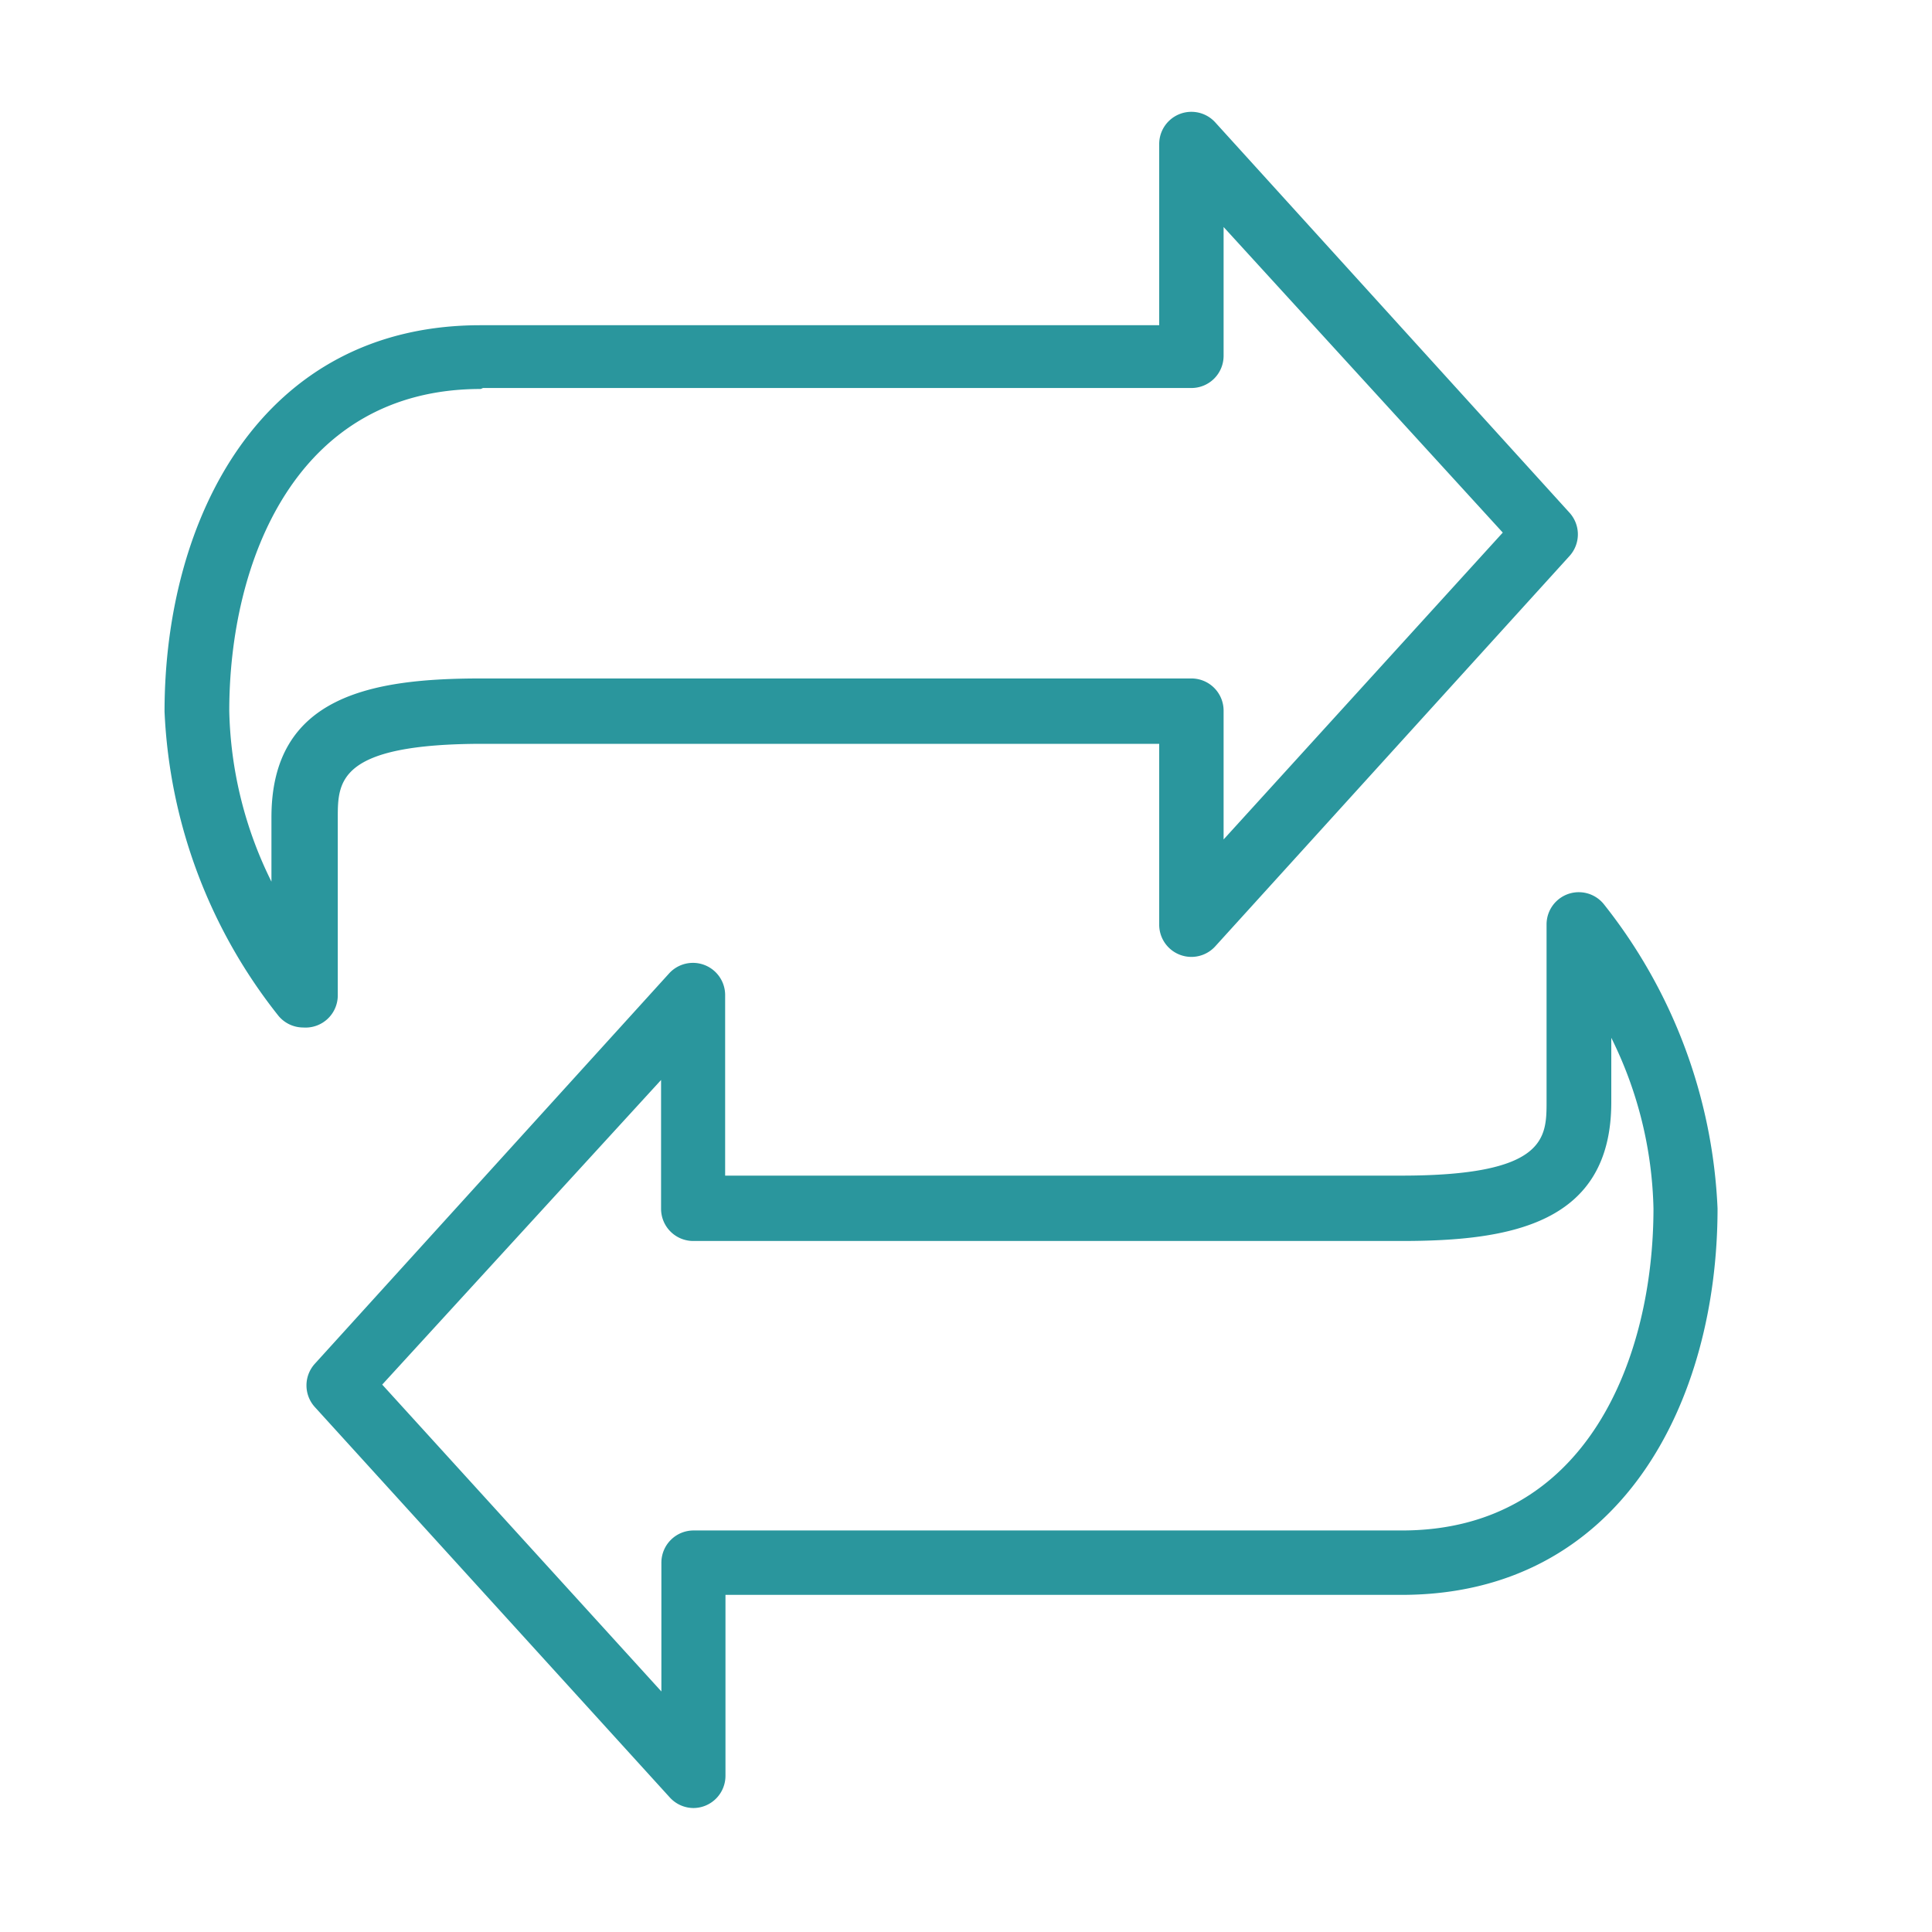
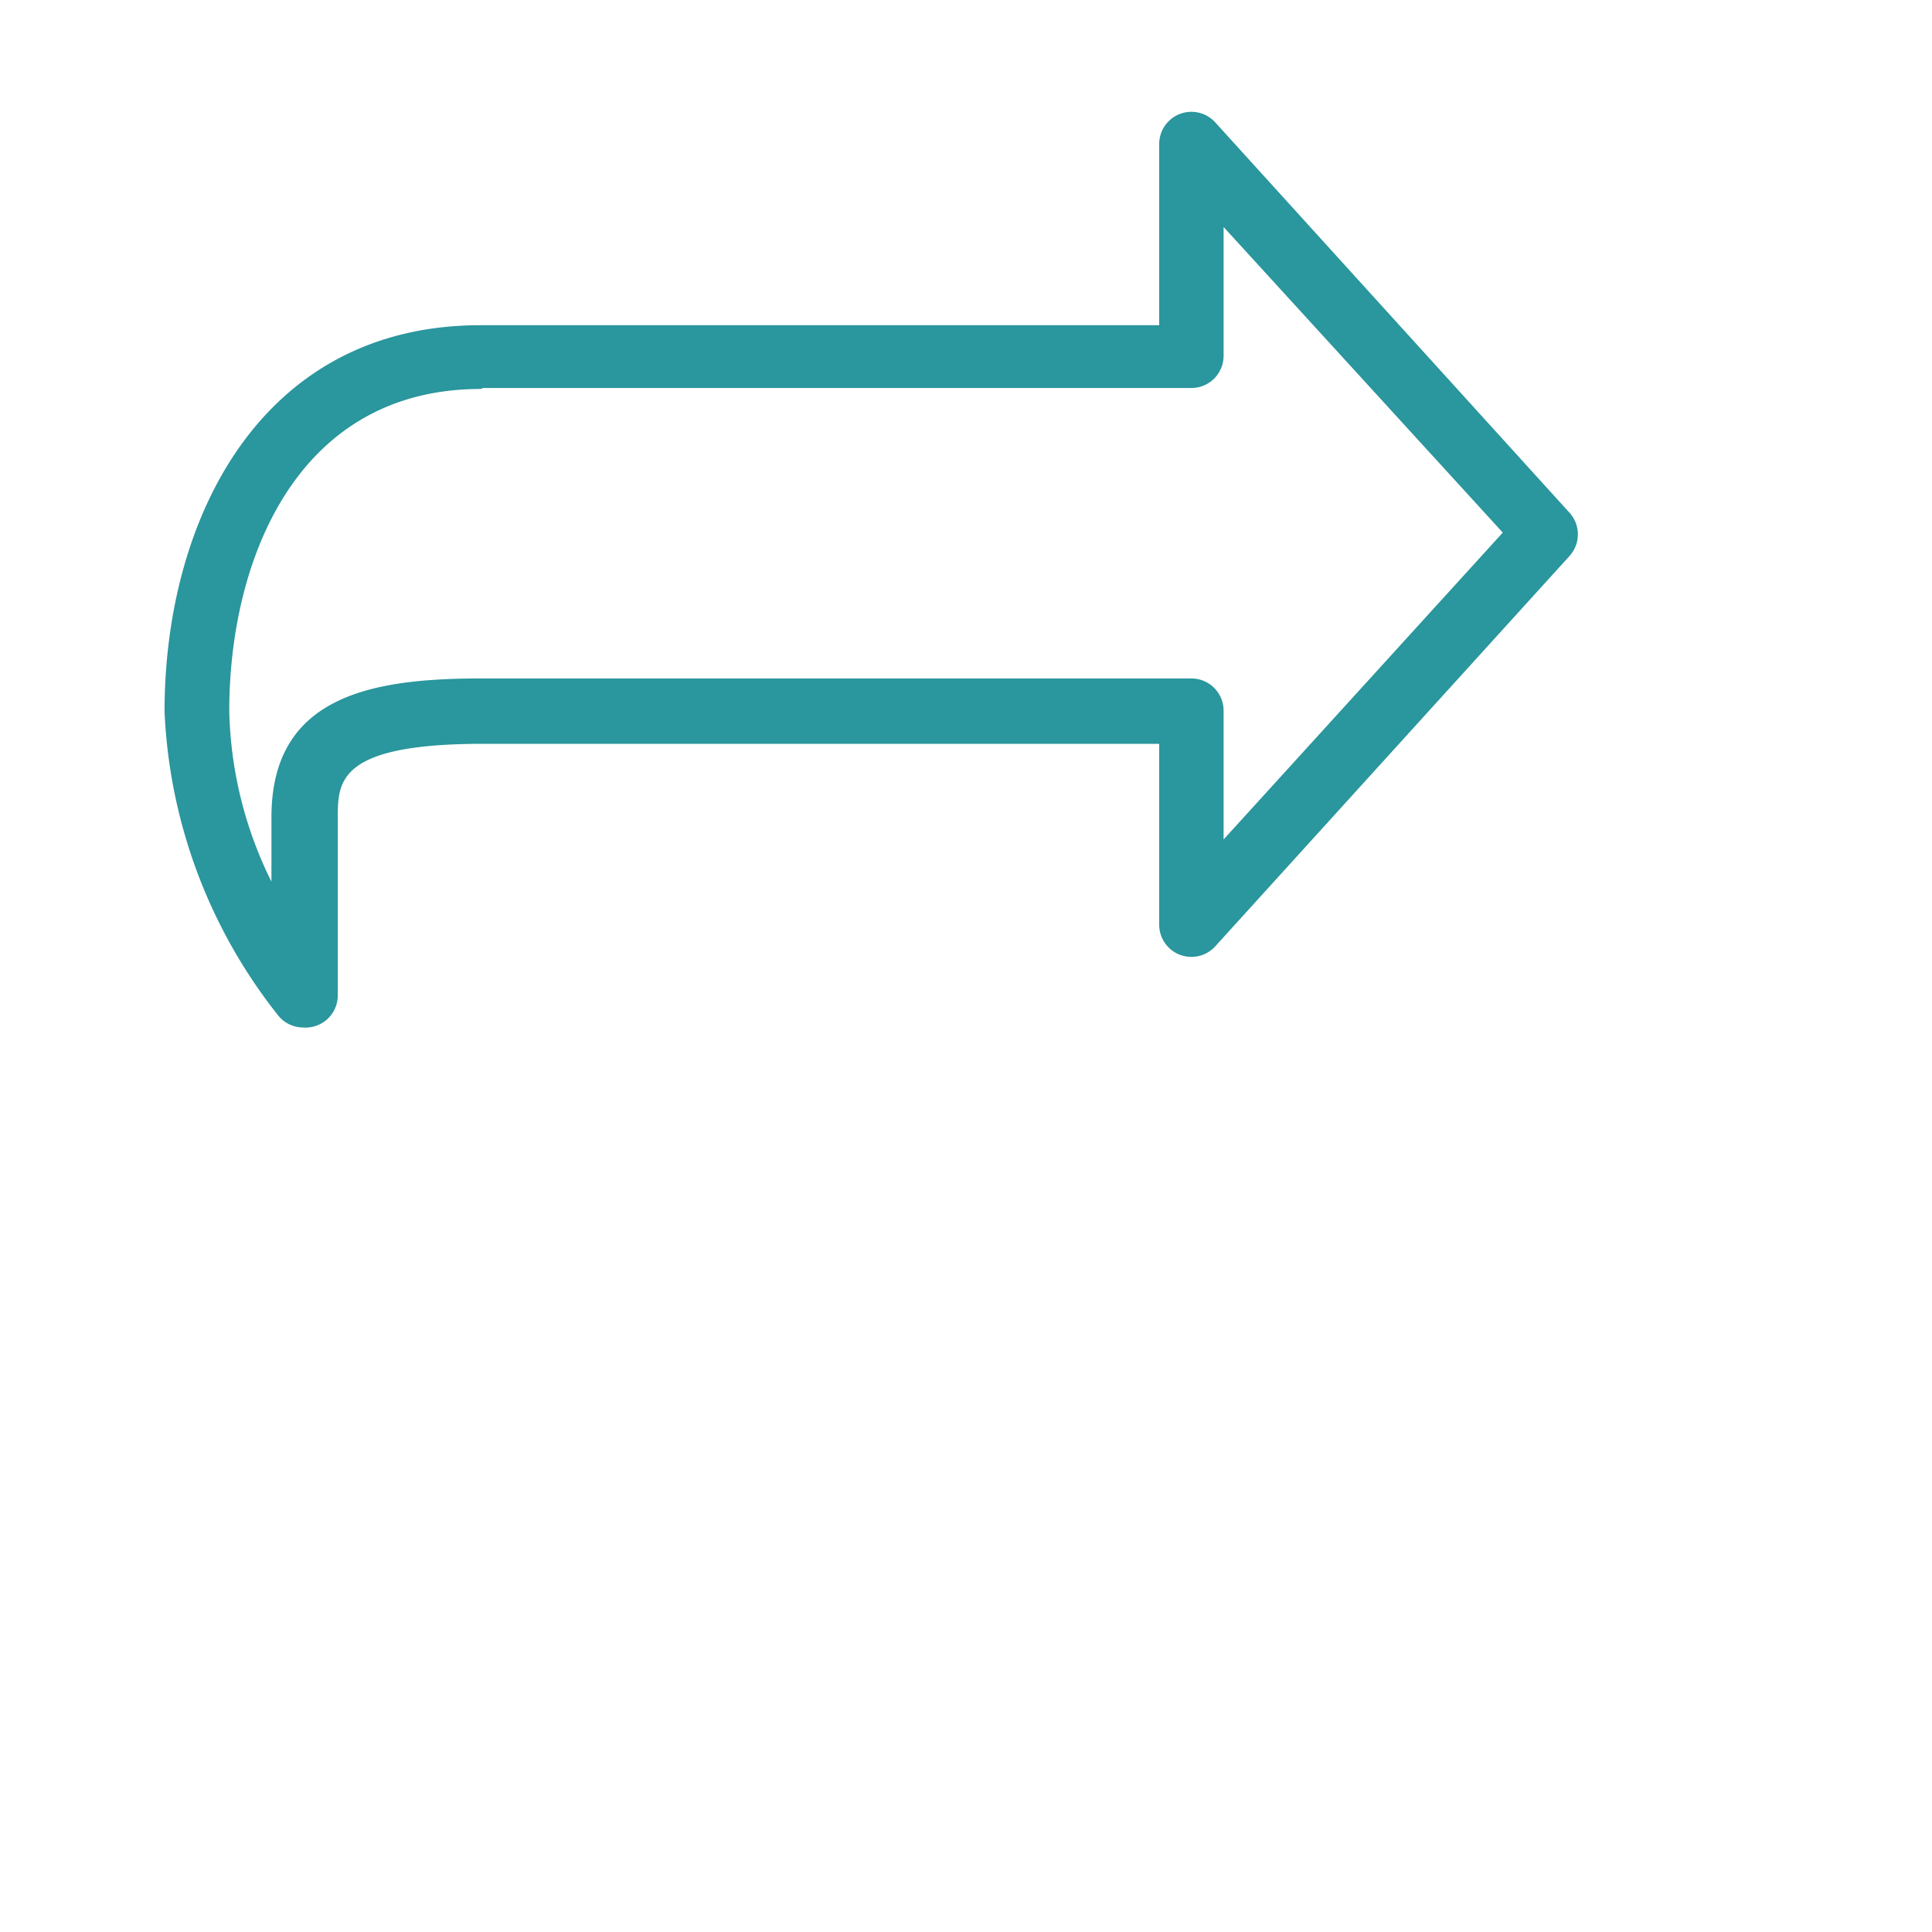
<svg xmlns="http://www.w3.org/2000/svg" id="computer_access" data-name="computer access" viewBox="0 0 60 60">
  <defs>
    <style>.cls-1{fill:#2a969d;}</style>
  </defs>
  <title>session-transfer-g2a</title>
  <path class="cls-1" d="M9.42,31.91a1,1,0,0,1-.77-0.36A16.32,16.32,0,0,1,5.11,22.1c0-6,3-12,9.81-12H36V4.47a1,1,0,0,1,1.74-.67l11,12.12a1,1,0,0,1,0,1.35l-11,12.12A1,1,0,0,1,36,28.71V23.1h-21c-4.51,0-4.51,1.17-4.51,2.31v5.51A1,1,0,0,1,9.42,31.91Zm5.51-19.83c-5.77,0-7.81,5.4-7.81,10a12.48,12.48,0,0,0,1.31,5.3v-2c0-3.78,3.13-4.31,6.51-4.31H37a1,1,0,0,1,1,1v4l8.67-9.53L38,7.05v4a1,1,0,0,1-1,1h-22Z" />
-   <path class="cls-1" d="M21.54,56.15a1,1,0,0,1-.74-0.33L9.78,43.7a1,1,0,0,1,0-1.35l11-12.12a1,1,0,0,1,1.74.67v5.61h21c4.51,0,4.51-1.17,4.51-2.31V28.71a1,1,0,0,1,1.77-.64,16.32,16.32,0,0,1,3.54,9.46c0,6-3,12-9.81,12h-21v5.61A1,1,0,0,1,21.54,56.15ZM11.87,43l8.67,9.53v-4a1,1,0,0,1,1-1h22c5.77,0,7.81-5.4,7.81-10a12.49,12.49,0,0,0-1.31-5.3v2c0,3.78-3.13,4.31-6.51,4.31h-22a1,1,0,0,1-1-1v-4Z" />
</svg>